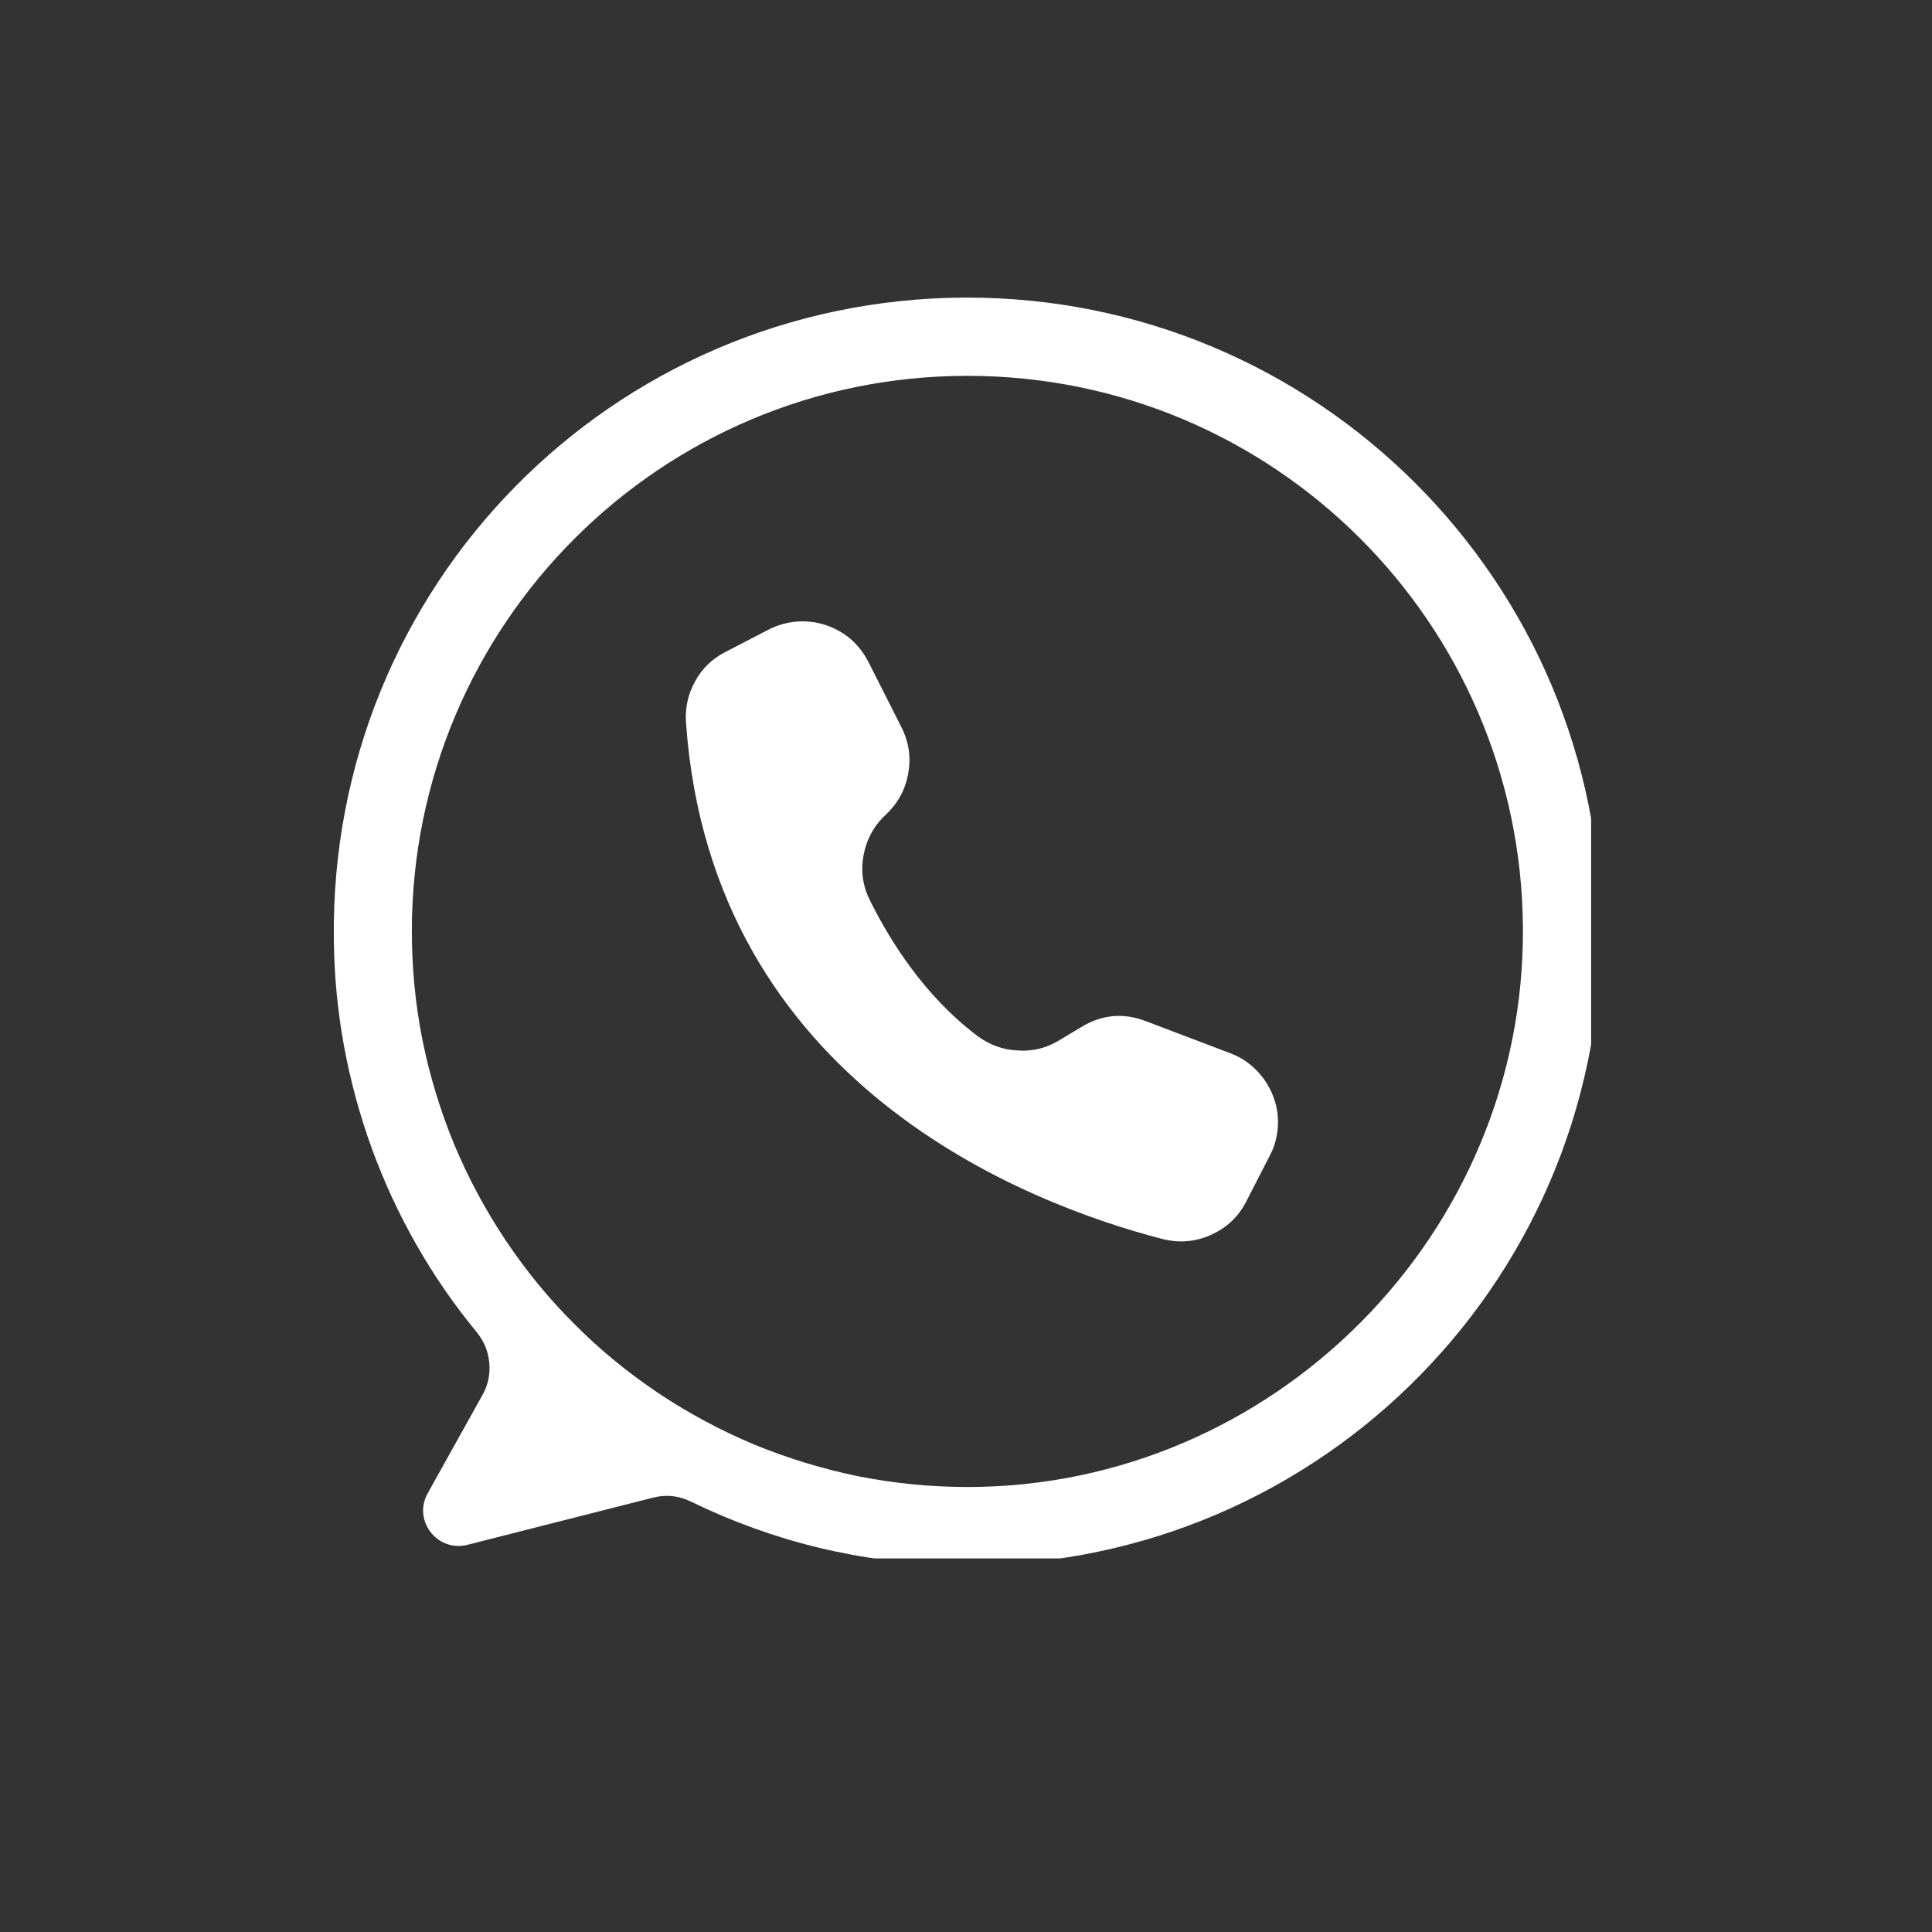
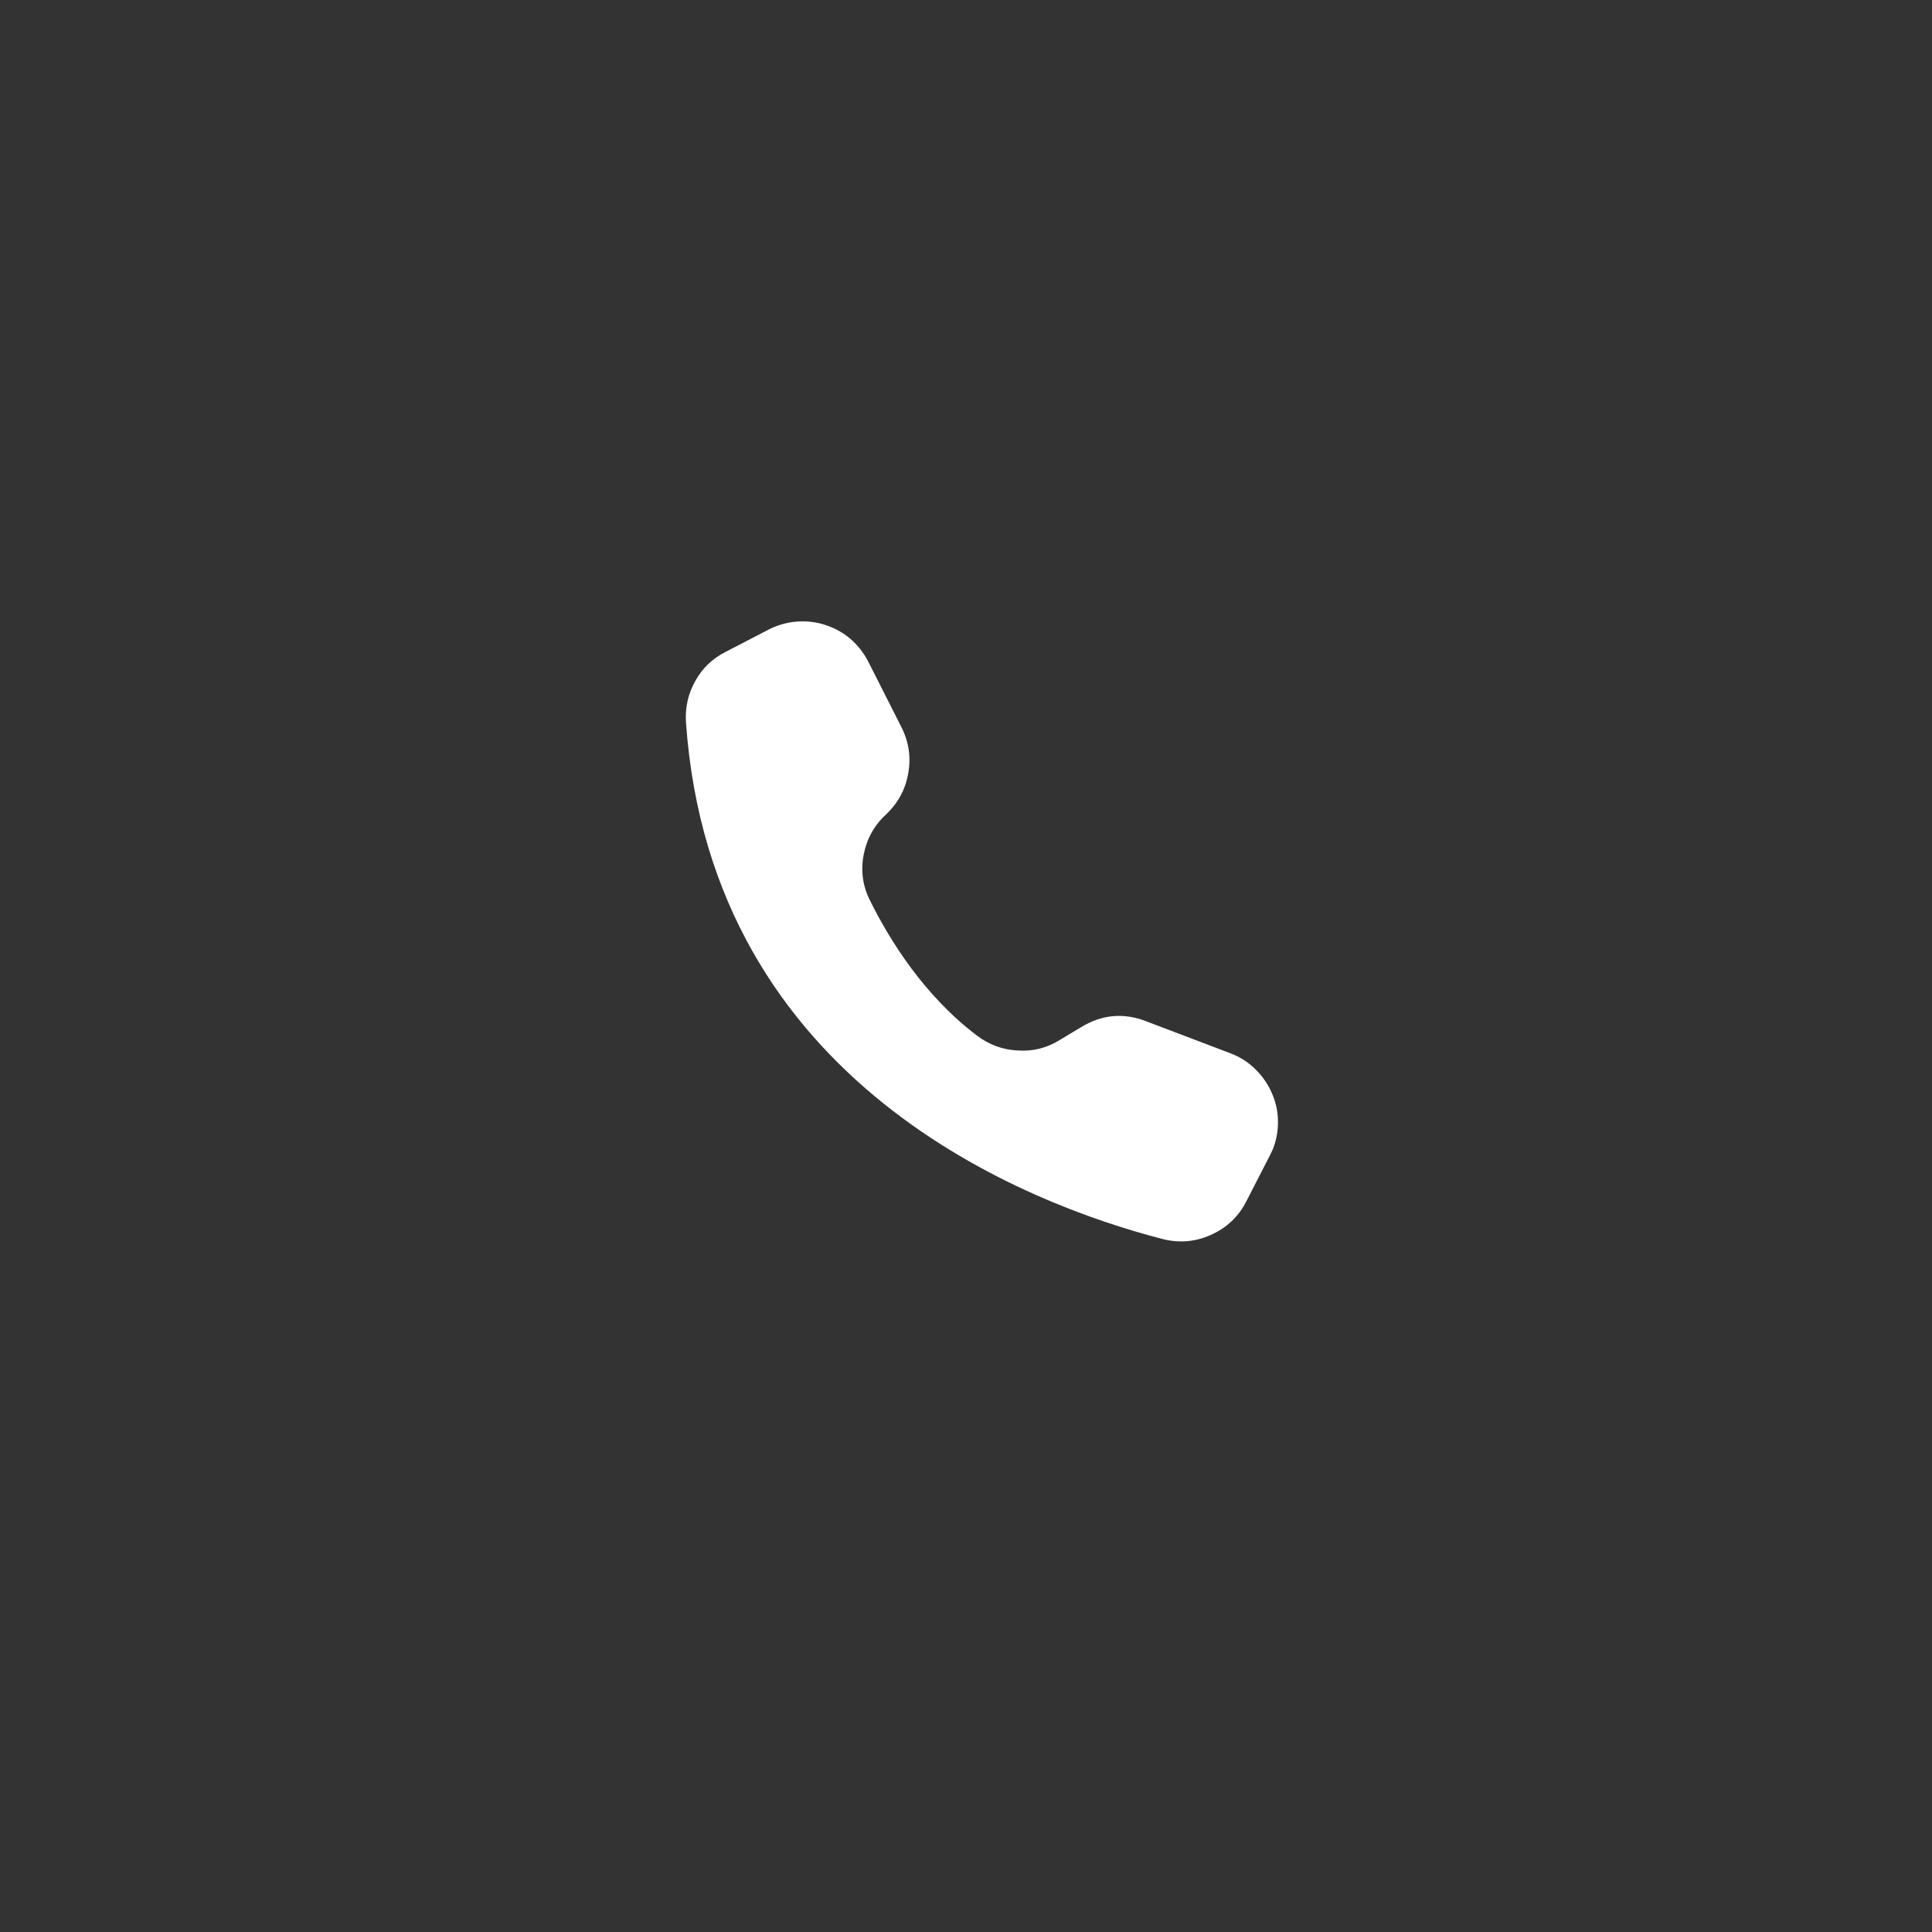
<svg xmlns="http://www.w3.org/2000/svg" width="40" zoomAndPan="magnify" viewBox="0 0 30 30" height="40" preserveAspectRatio="xMidYMid meet" version="1.0">
  <rect x="0" y="0" width="30" height="30" fill="#333333" stroke="none" />
  <defs>
    <clipPath id="d86f944ad4">
      <path d="M 5.113 4.602 L 24.707 4.602 L 24.707 24.199 L 5.113 24.199 Z M 5.113 4.602 " clip-rule="nonzero" />
    </clipPath>
  </defs>
  <g clip-path="url(#d86f944ad4)">
-     <path fill="#ffffff" d="M 14.988 4.621 C 9.5 4.641 5.109 9.105 5.184 14.594 C 5.195 15.707 5.395 16.785 5.773 17.832 C 6.156 18.879 6.699 19.832 7.406 20.691 C 7.52 20.832 7.582 20.988 7.598 21.168 C 7.613 21.344 7.578 21.512 7.488 21.668 L 6.641 23.188 C 6.406 23.609 6.789 24.105 7.258 23.988 L 10.129 23.258 C 10.336 23.203 10.535 23.223 10.727 23.316 C 12.012 23.941 13.367 24.27 14.797 24.301 C 20.312 24.426 24.844 20.016 24.863 14.492 C 24.879 9.035 20.449 4.605 14.988 4.621 Z M 15.023 23.09 C 14.457 23.09 13.895 23.035 13.34 22.926 C 12.781 22.812 12.242 22.648 11.719 22.434 C 11.195 22.215 10.699 21.949 10.23 21.637 C 9.758 21.32 9.32 20.965 8.922 20.562 C 8.52 20.164 8.164 19.727 7.848 19.254 C 7.535 18.785 7.27 18.289 7.051 17.766 C 6.836 17.242 6.672 16.703 6.559 16.145 C 6.449 15.59 6.395 15.027 6.395 14.461 C 6.395 9.699 10.258 5.836 15.023 5.836 C 19.77 5.836 23.617 9.668 23.648 14.406 C 23.68 19.164 19.777 23.09 15.023 23.09 Z M 15.023 23.09 " fill-opacity="1" fill-rule="nonzero" />
-   </g>
+     </g>
  <path fill="#ffffff" d="M 13.48 10.27 L 13.484 10.277 L 14 11.297 C 14.113 11.523 14.148 11.762 14.102 12.012 C 14.059 12.262 13.941 12.473 13.758 12.648 C 13.57 12.82 13.457 13.031 13.41 13.277 C 13.363 13.527 13.398 13.766 13.512 13.988 C 13.82 14.609 14.355 15.465 15.172 16.082 C 15.359 16.223 15.57 16.301 15.805 16.312 C 16.039 16.328 16.258 16.273 16.457 16.148 L 16.789 15.949 C 17.109 15.754 17.441 15.723 17.789 15.855 L 19.105 16.355 C 19.25 16.41 19.375 16.488 19.484 16.594 C 19.594 16.699 19.68 16.82 19.742 16.957 C 19.805 17.094 19.84 17.238 19.844 17.391 C 19.848 17.543 19.824 17.688 19.77 17.832 C 19.754 17.871 19.734 17.91 19.715 17.949 L 19.352 18.656 C 19.23 18.895 19.047 19.066 18.801 19.176 C 18.559 19.285 18.305 19.305 18.047 19.238 C 15.98 18.703 11.047 16.844 10.652 11.219 C 10.637 10.988 10.684 10.773 10.797 10.574 C 10.906 10.375 11.066 10.223 11.27 10.121 L 11.941 9.773 C 12.074 9.707 12.219 9.664 12.371 9.652 C 12.52 9.641 12.668 9.656 12.812 9.703 C 12.957 9.75 13.086 9.82 13.203 9.918 C 13.316 10.016 13.41 10.133 13.48 10.27 Z M 13.48 10.27 " fill-opacity="1" fill-rule="nonzero" />
</svg>